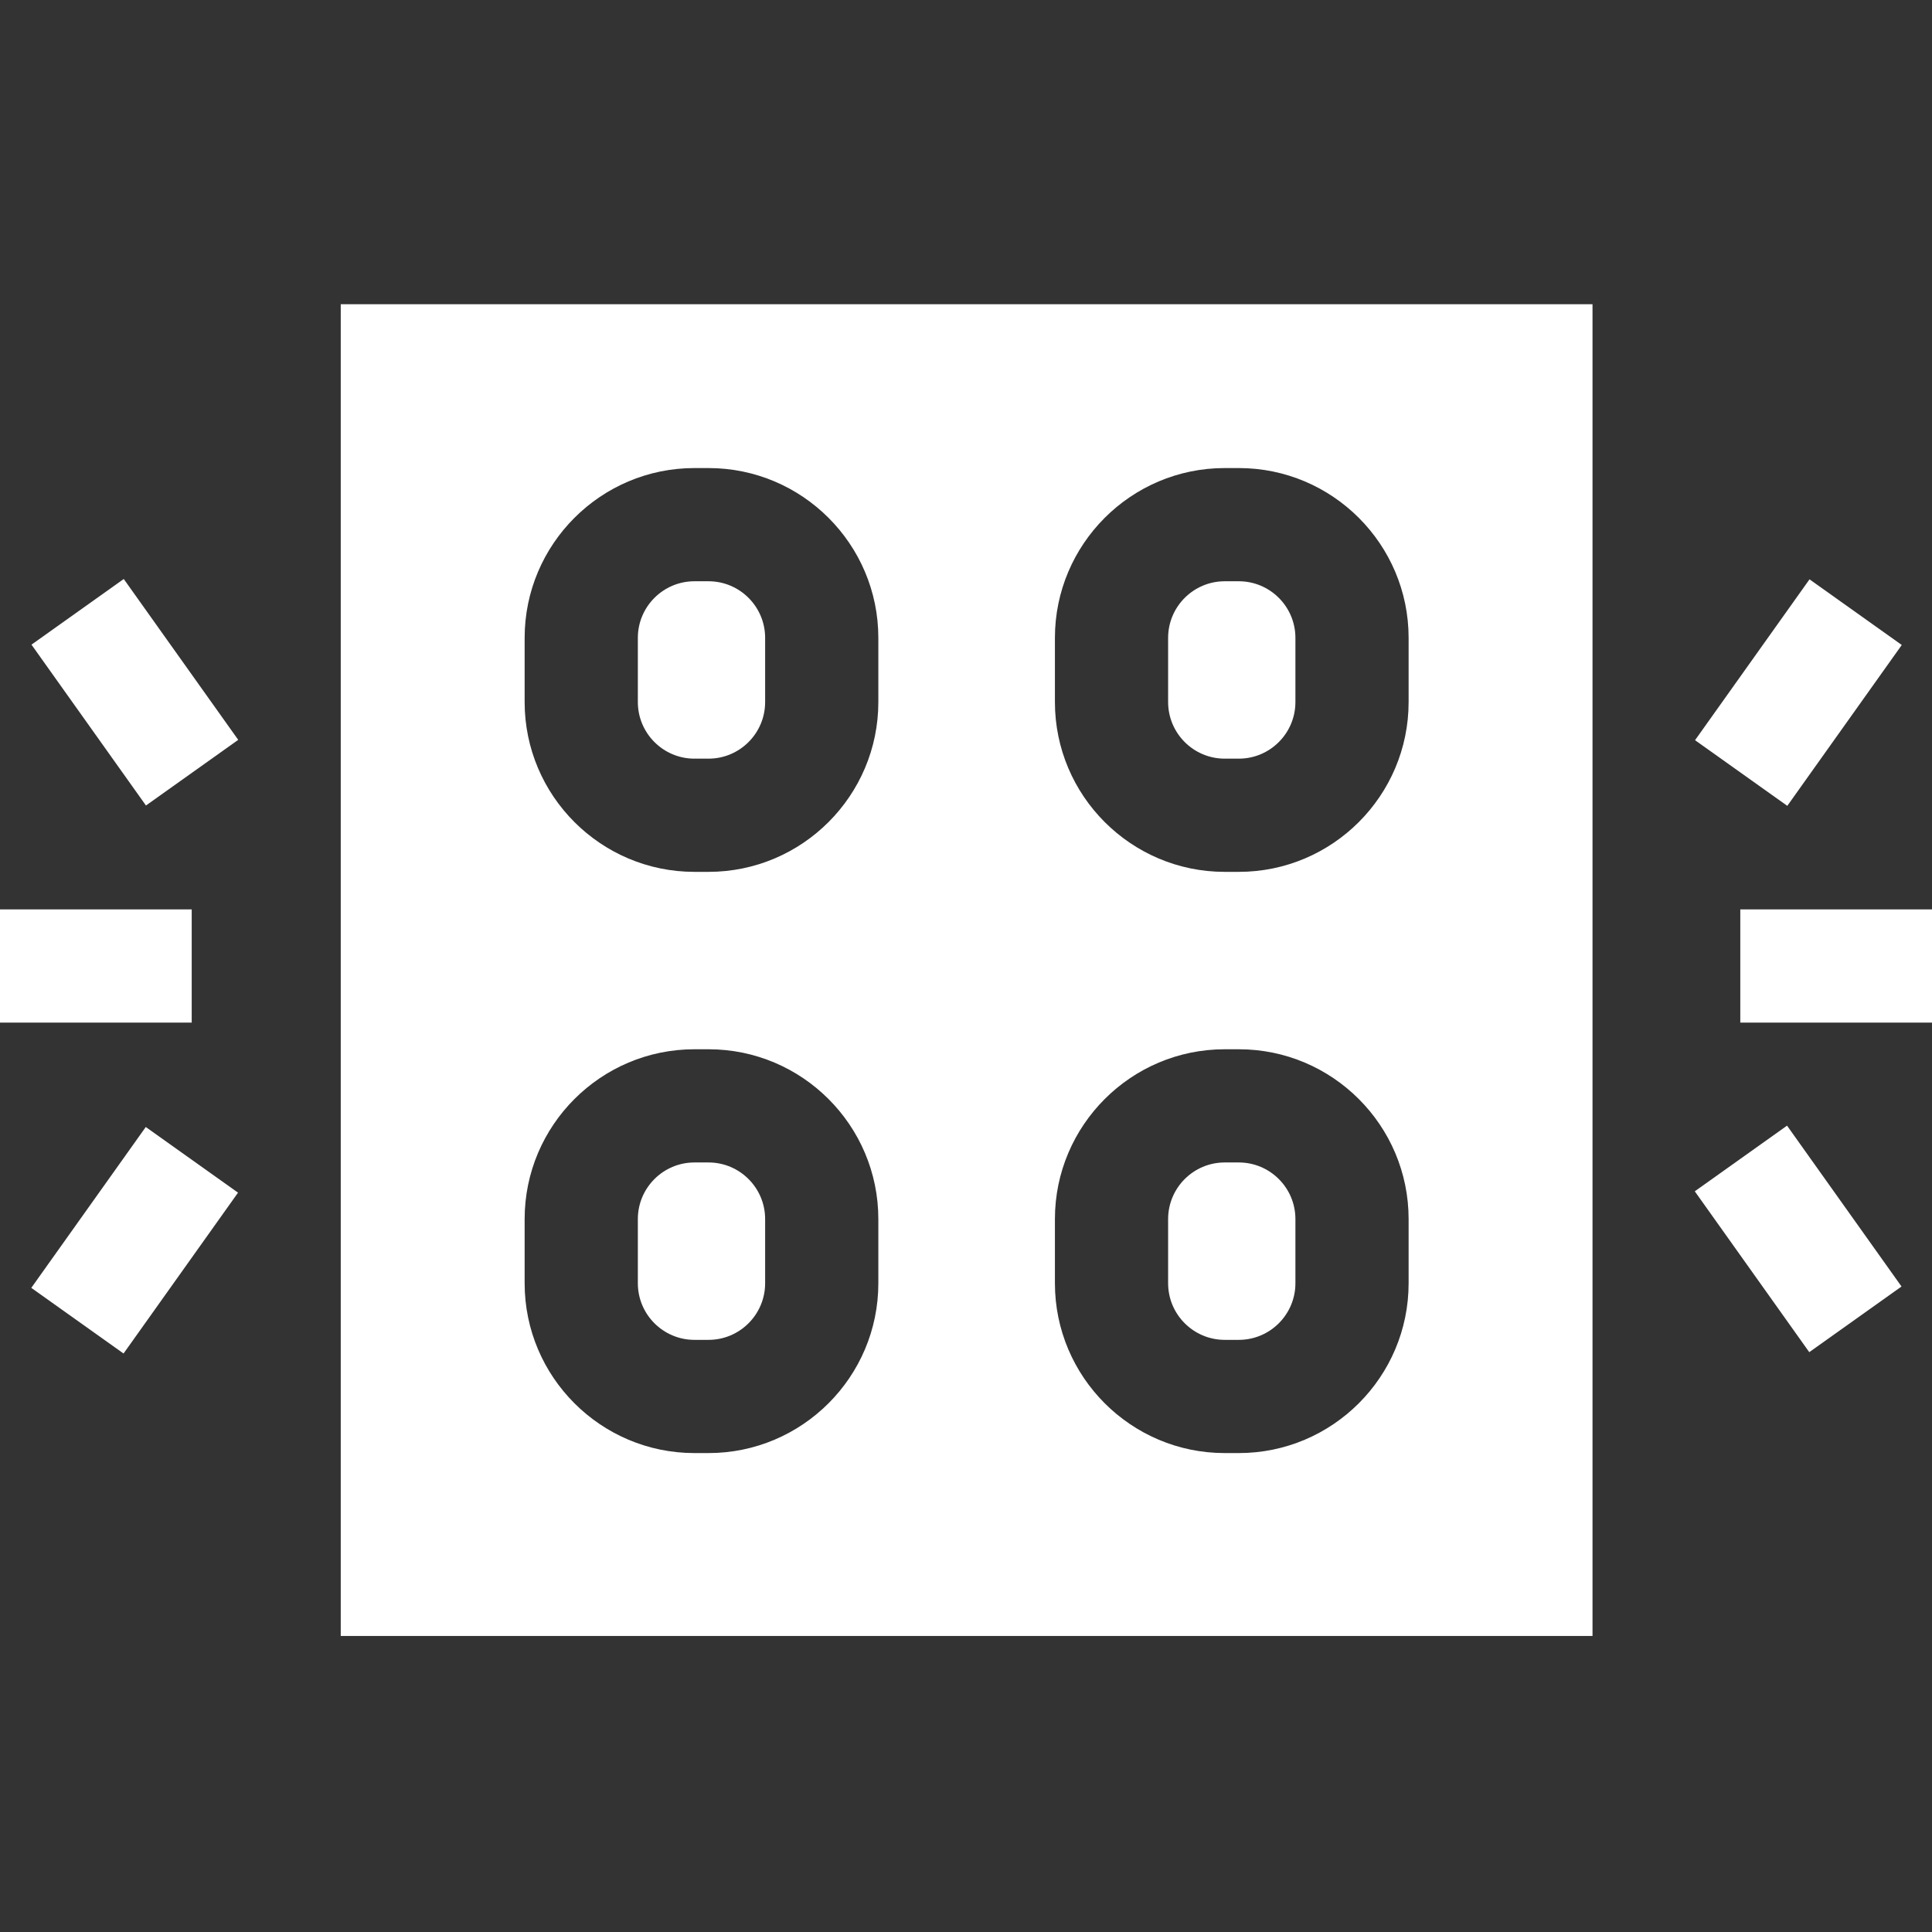
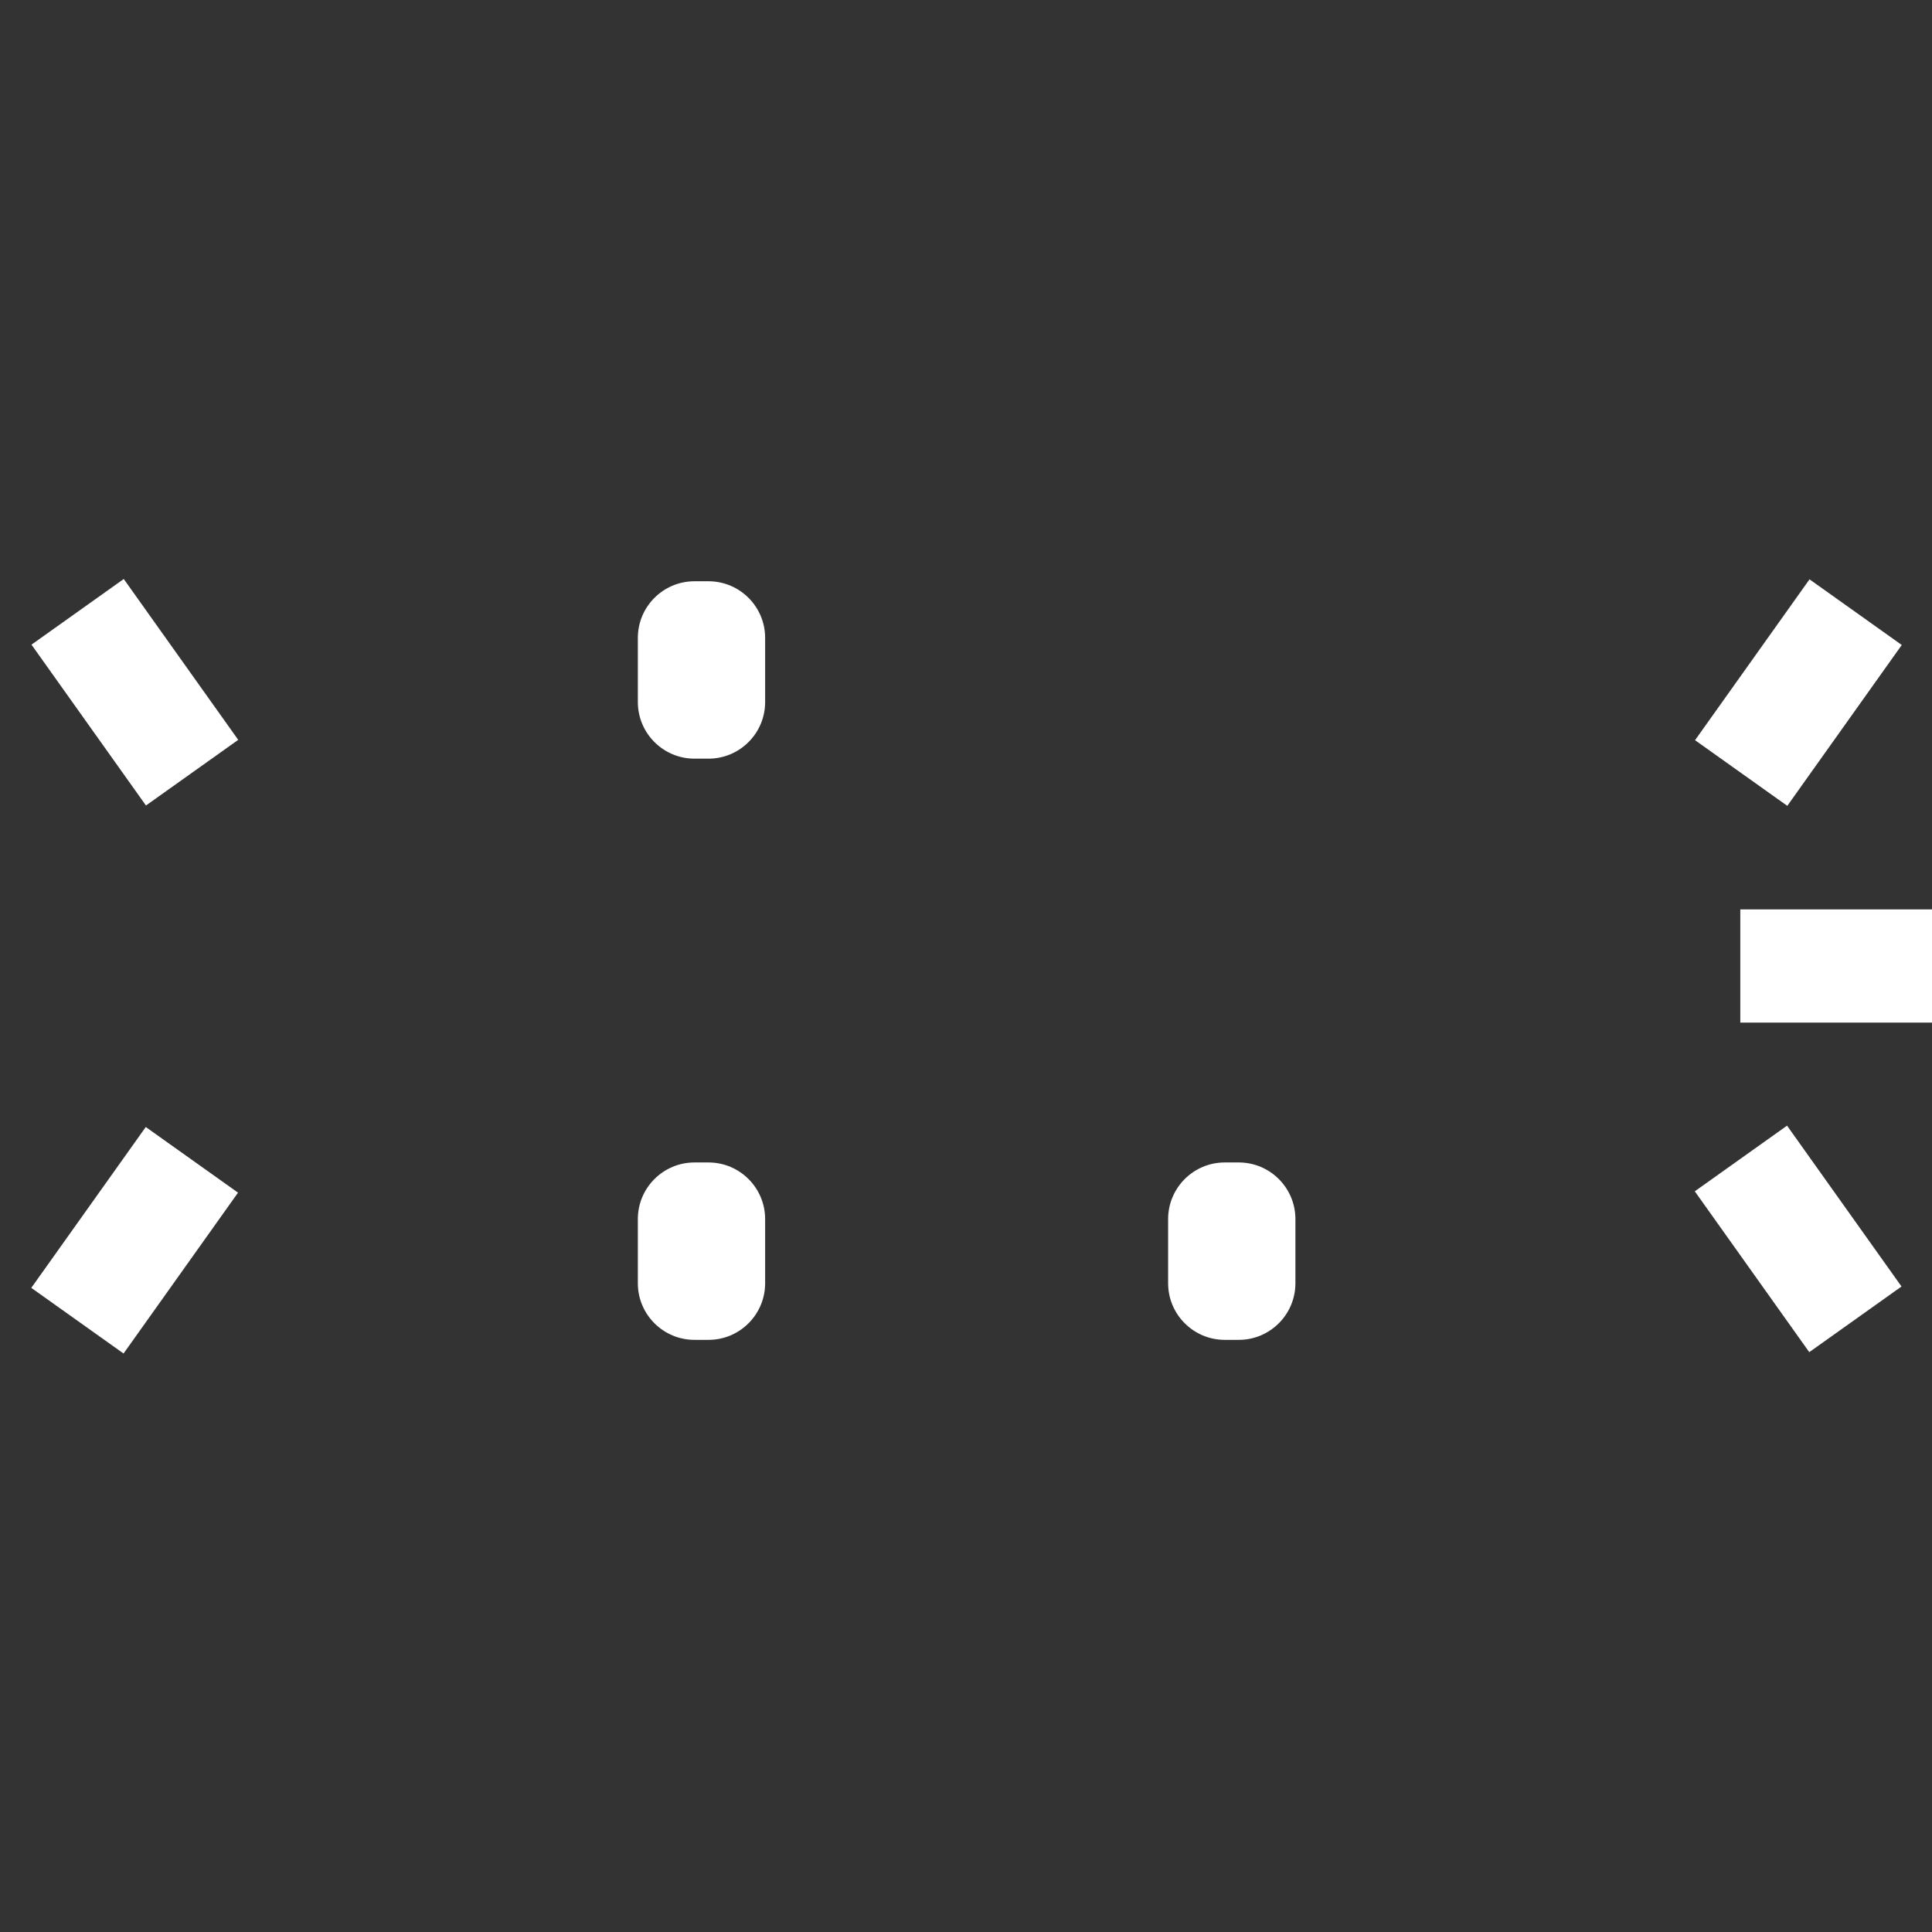
<svg xmlns="http://www.w3.org/2000/svg" preserveAspectRatio="xMidYMid slice" width="500px" height="500px" viewBox="0 0 512 512" version="1.1" xml:space="preserve" style="fill-rule:evenodd;clip-rule:evenodd;stroke-linejoin:round;stroke-miterlimit:2;">
  <rect x="0" y="0" width="512" height="512" fill="#333333" stroke="none" />
  <g>
    <g transform="matrix(0.58,-0.815,0.815,0.58,-252.748,167.184)">
      <rect x="9.496" y="313.537" width="52.305" height="30" style="fill:white;fill-rule:nonzero;" />
    </g>
-     <rect x="0" y="241" width="50.805" height="30" style="fill:white;fill-rule:nonzero;" />
    <g transform="matrix(0.815,-0.58,0.58,0.815,-99.725,54.608)">
      <rect x="20.649" y="157.31" width="30" height="52.305" style="fill:white;fill-rule:nonzero;" />
    </g>
    <g transform="matrix(0.815,-0.58,0.58,0.815,-102.249,336.848)">
      <rect x="461.351" y="302.385" width="30" height="52.305" style="fill:white;fill-rule:nonzero;" />
    </g>
    <rect x="461.195" y="241" width="50.805" height="30" style="fill:white;fill-rule:nonzero;" />
    <g transform="matrix(0.58,-0.815,0.815,0.58,50.791,465.362)">
      <rect x="450.199" y="168.462" width="52.305" height="30" style="fill:white;fill-rule:nonzero;" />
    </g>
    <g transform="matrix(1,0,0,1,0.167,-78.454)">
      <path d="M183.868,433.531L187.602,433.531C195.873,433.531 202.602,426.802 202.602,418.531L202.602,401.518C202.602,393.247 195.873,386.518 187.602,386.518L183.868,386.518C175.597,386.518 168.868,393.247 168.868,401.518L168.868,418.531C168.868,426.803 175.597,433.531 183.868,433.531Z" style="fill:white;fill-rule:nonzero;" />
    </g>
    <g transform="matrix(1,0,0,1,0.167,-78.454)">
-       <path d="M324.397,279.506L328.131,279.506C336.402,279.506 343.131,272.777 343.131,264.506L343.131,247.494C343.131,239.223 336.402,232.494 328.131,232.494L324.397,232.494C316.126,232.494 309.397,239.223 309.397,247.494L309.397,264.506C309.397,272.777 316.126,279.506 324.397,279.506Z" style="fill:white;fill-rule:nonzero;" />
-     </g>
+       </g>
    <g transform="matrix(1,0,0,1,0.167,-78.454)">
      <path d="M183.868,279.506L187.602,279.506C195.873,279.506 202.602,272.777 202.602,264.506L202.602,247.494C202.602,239.223 195.873,232.494 187.602,232.494L183.868,232.494C175.597,232.494 168.868,239.223 168.868,247.494L168.868,264.506C168.868,272.777 175.597,279.506 183.868,279.506Z" style="fill:white;fill-rule:nonzero;" />
    </g>
    <g transform="matrix(1,0,0,1,0.167,-78.454)">
      <path d="M324.397,433.531L328.131,433.531C336.402,433.531 343.131,426.802 343.131,418.531L343.131,401.518C343.131,393.247 336.402,386.518 328.131,386.518L324.397,386.518C316.126,386.518 309.397,393.247 309.397,401.518L309.397,418.531C309.397,426.803 316.126,433.531 324.397,433.531Z" style="fill:white;fill-rule:nonzero;" />
    </g>
    <g transform="matrix(1,0,0,1,0.167,-78.454)">
      <clipPath id="_clip1">
        <rect x="90.134" y="159.081" width="331.732" height="352.919" />
      </clipPath>
      <g clip-path="url(#_clip1)">
-         <path d="M90.134,512L421.866,512L421.866,0L90.134,0L90.134,512ZM279.397,93.469C279.397,68.656 299.584,48.469 324.397,48.469L328.131,48.469C352.944,48.469 373.131,68.656 373.131,93.469L373.131,110.482C373.131,135.295 352.944,155.482 328.131,155.482L324.397,155.482C299.584,155.482 279.397,135.295 279.397,110.482L279.397,93.469ZM279.397,247.494C279.397,222.681 299.584,202.494 324.397,202.494L328.131,202.494C352.944,202.494 373.131,222.681 373.131,247.494L373.131,264.506C373.131,289.319 352.944,309.506 328.131,309.506L324.397,309.506C299.584,309.506 279.397,289.319 279.397,264.506L279.397,247.494ZM279.397,401.519C279.397,376.706 299.584,356.519 324.397,356.519L328.131,356.519C352.944,356.519 373.131,376.706 373.131,401.519L373.131,418.532C373.131,443.345 352.944,463.532 328.131,463.532L324.397,463.532C299.584,463.532 279.397,443.345 279.397,418.532L279.397,401.519ZM138.868,93.469C138.868,68.656 159.055,48.469 183.868,48.469L187.602,48.469C212.415,48.469 232.602,68.656 232.602,93.469L232.602,110.482C232.602,135.295 212.415,155.482 187.602,155.482L183.868,155.482C159.055,155.482 138.868,135.295 138.868,110.482L138.868,93.469ZM138.868,247.494C138.868,222.681 159.055,202.494 183.868,202.494L187.602,202.494C212.415,202.494 232.602,222.681 232.602,247.494L232.602,264.506C232.602,289.319 212.415,309.506 187.602,309.506L183.868,309.506C159.055,309.506 138.868,289.319 138.868,264.506L138.868,247.494ZM138.868,401.519C138.868,376.706 159.055,356.519 183.868,356.519L187.602,356.519C212.415,356.519 232.602,376.706 232.602,401.519L232.602,418.532C232.602,443.345 212.415,463.532 187.602,463.532L183.868,463.532C159.055,463.532 138.868,443.345 138.868,418.532L138.868,401.519Z" style="fill:white;fill-rule:nonzero;" />
-       </g>
+         </g>
    </g>
  </g>
</svg>